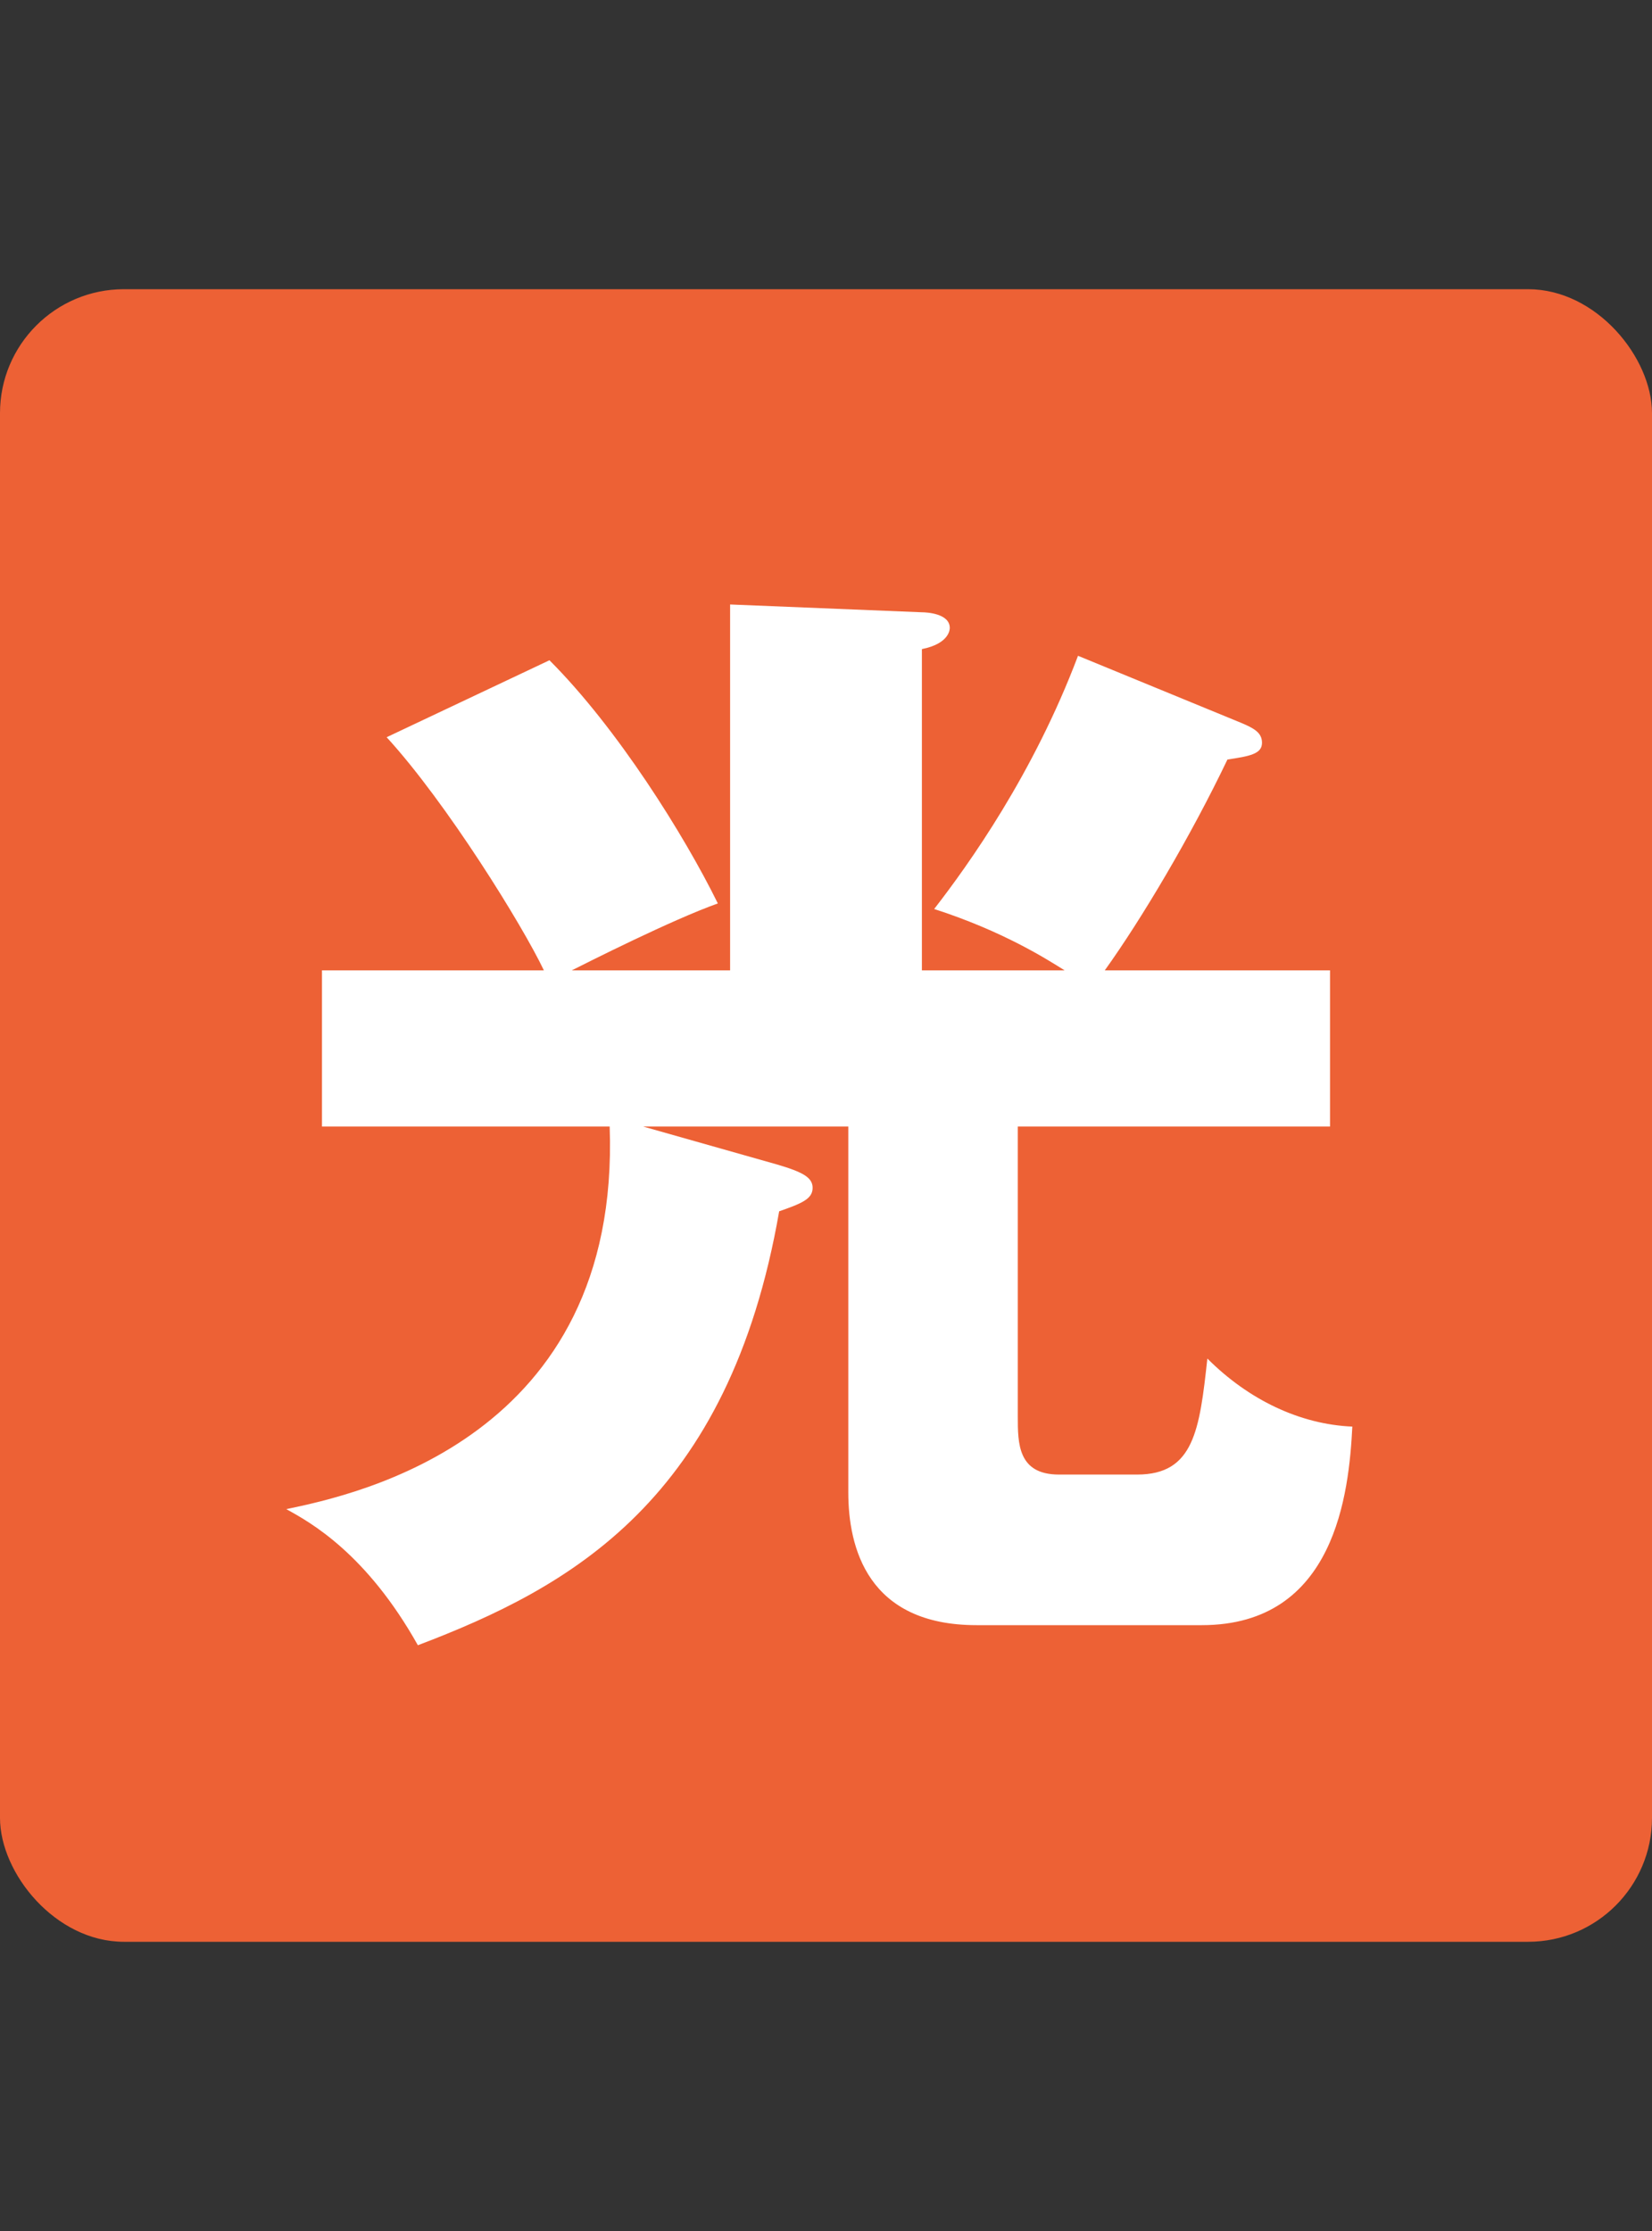
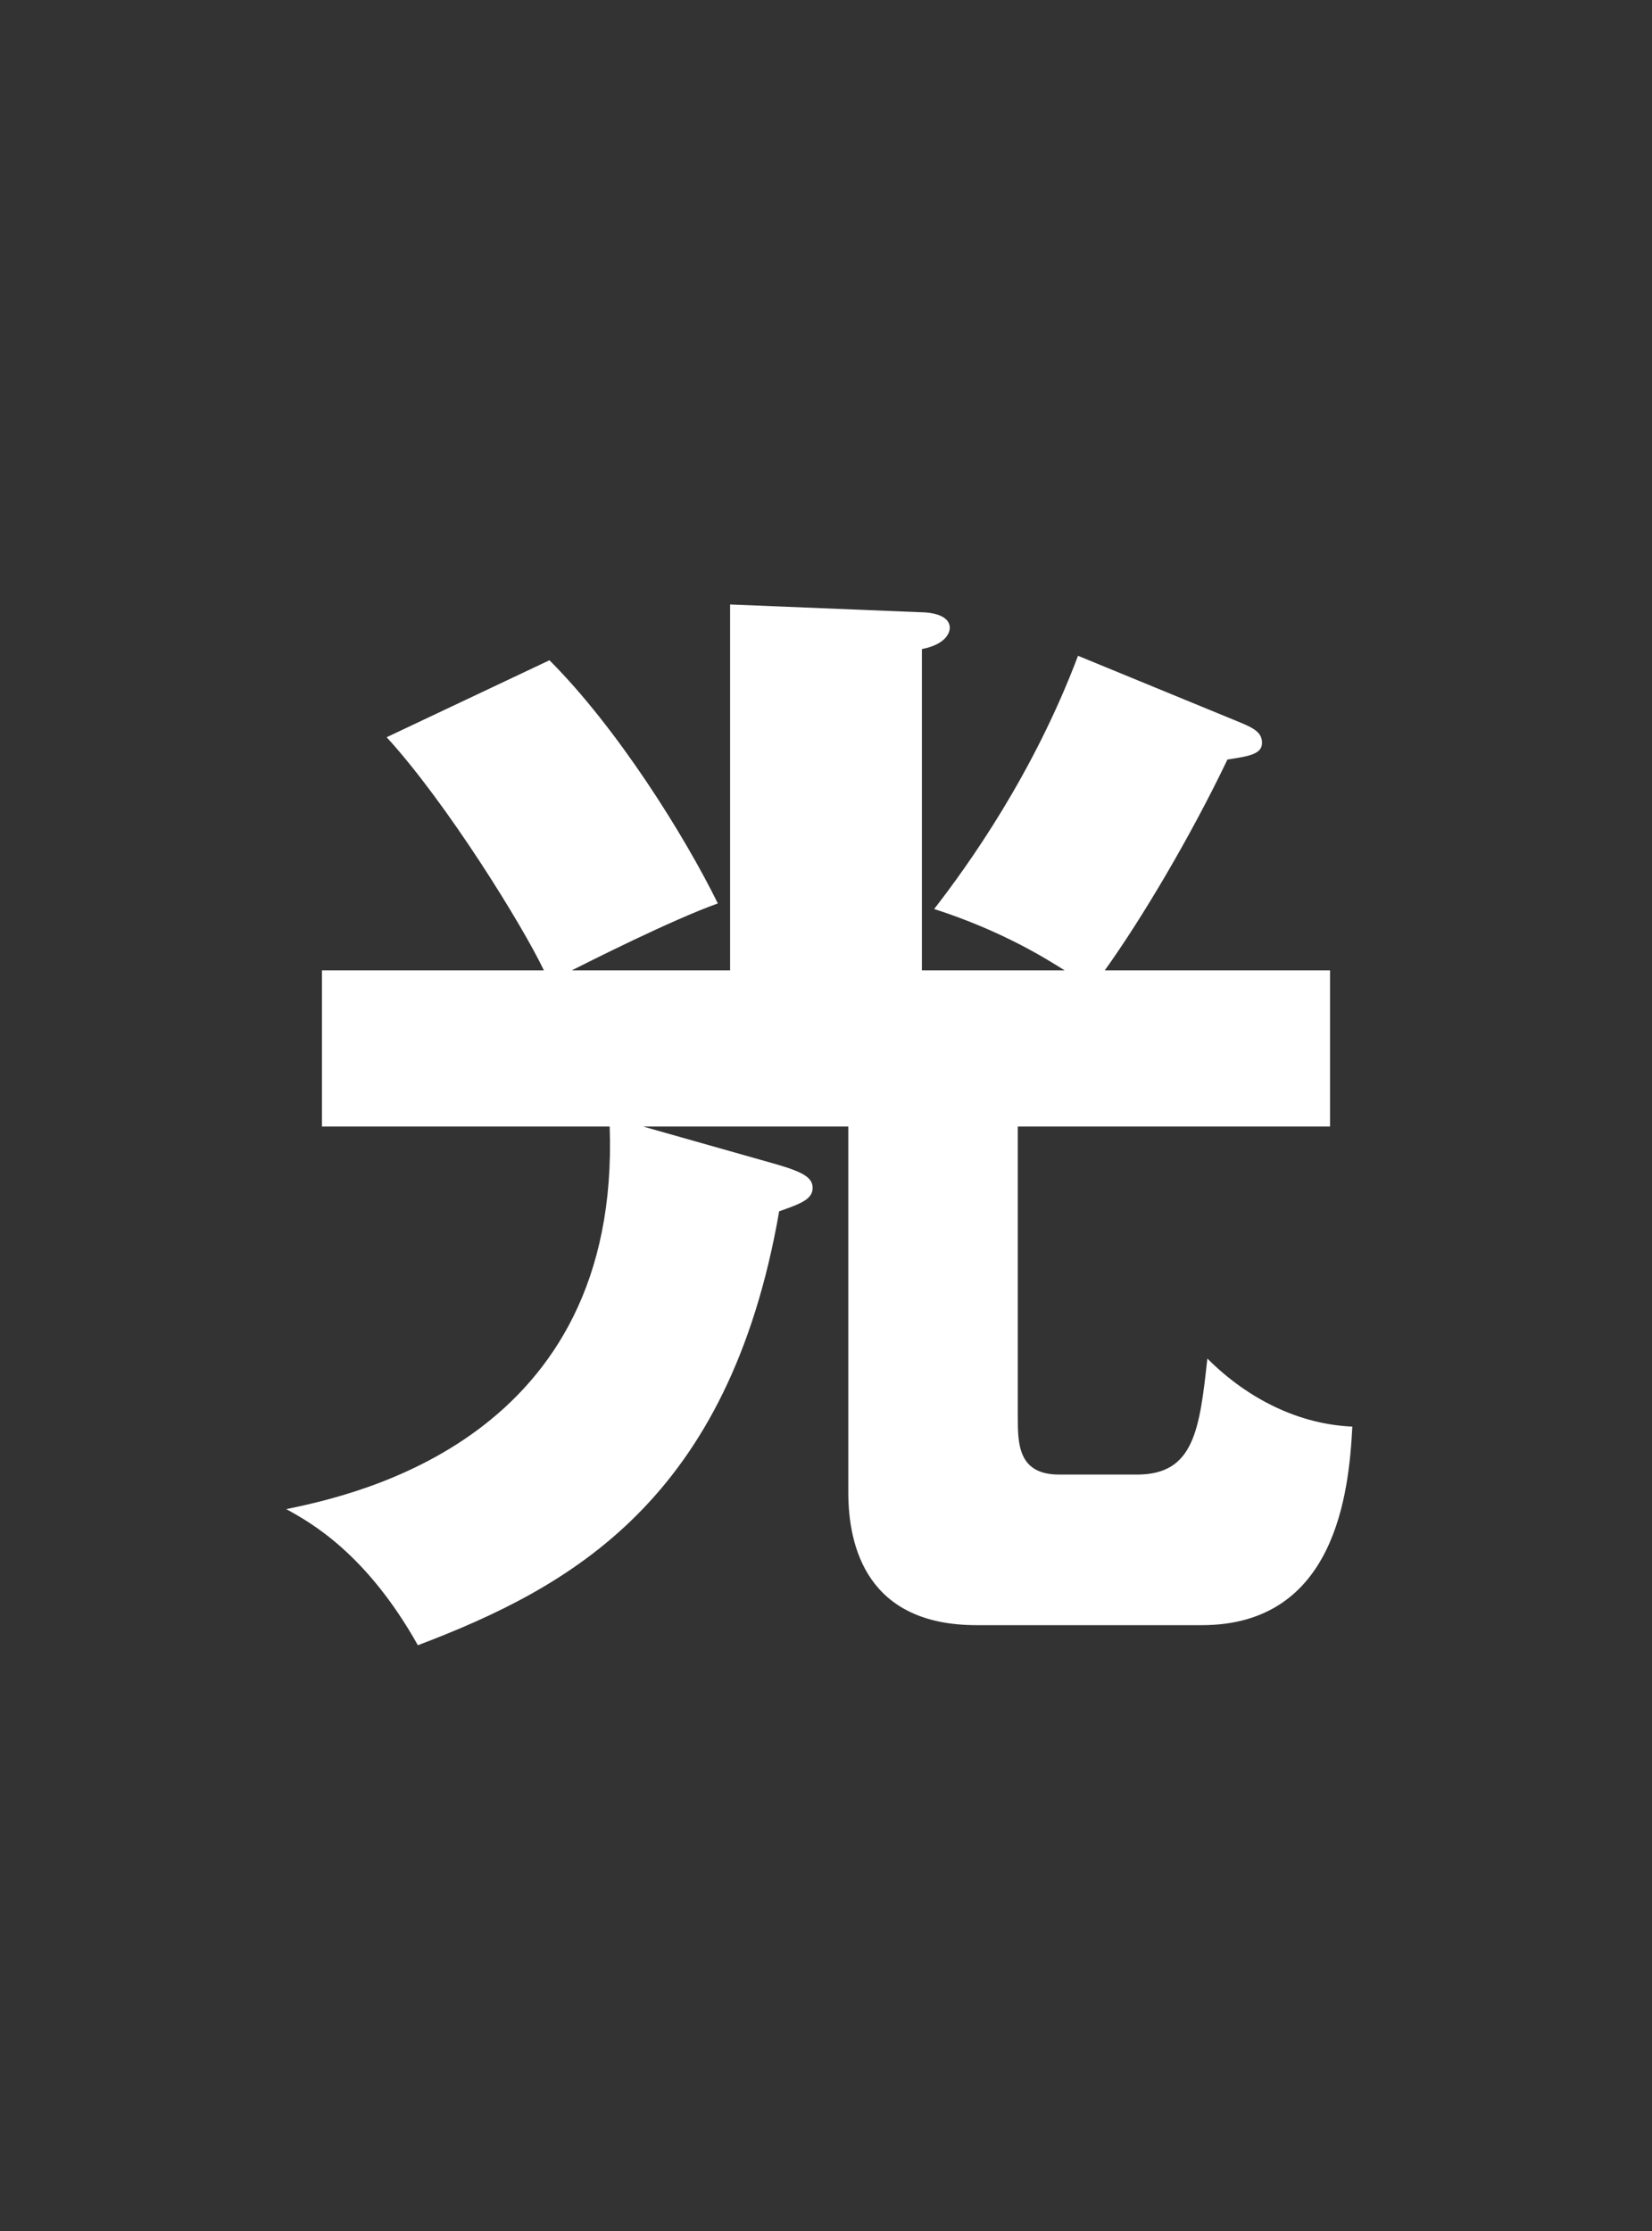
<svg xmlns="http://www.w3.org/2000/svg" width="80" height="108" viewBox="0 0 80 108" fill="none">
  <rect x="0" y="0" width="80" height="108" fill="#333333" stroke="none" />
-   <rect y="14" width="80" height="80" rx="6" fill="#ED6135" />
  <path d="M27.688 46.974C28.444 46.596 32.494 44.544 34.762 43.734C33.142 40.44 29.902 35.256 26.608 31.962L18.724 35.688C21.64 38.874 25.312 44.814 26.338 46.974H15.592V54.534H29.524C30.064 69.654 17.212 72.354 13.864 73.056C15.052 73.704 17.752 75.216 20.236 79.644C27.634 76.836 35.302 72.624 37.732 58.638C38.812 58.26 39.352 58.044 39.352 57.504C39.352 57.018 38.92 56.748 37.624 56.37L31.144 54.534H41.08V72.246C41.08 74.892 41.998 78.672 47.29 78.672H58.198C64.678 78.672 65.326 72.246 65.488 69.06C62.95 68.952 60.466 67.764 58.468 65.766C58.09 69.222 57.82 71.382 55.066 71.382H51.286C49.288 71.382 49.288 69.87 49.288 68.574V54.534H64.408V46.974H53.5C55.282 44.49 57.658 40.494 59.44 36.768C60.52 36.606 61.114 36.498 61.114 35.958C61.114 35.472 60.736 35.256 60.088 34.986L52.204 31.746C50.044 37.47 46.912 41.844 45.238 44.004C48.586 45.084 50.692 46.434 51.556 46.974H44.644V31.422C45.994 31.152 45.994 30.45 45.994 30.396C45.994 29.694 44.86 29.64 44.644 29.64L35.356 29.262V46.974H27.688Z" fill="white" />
</svg>